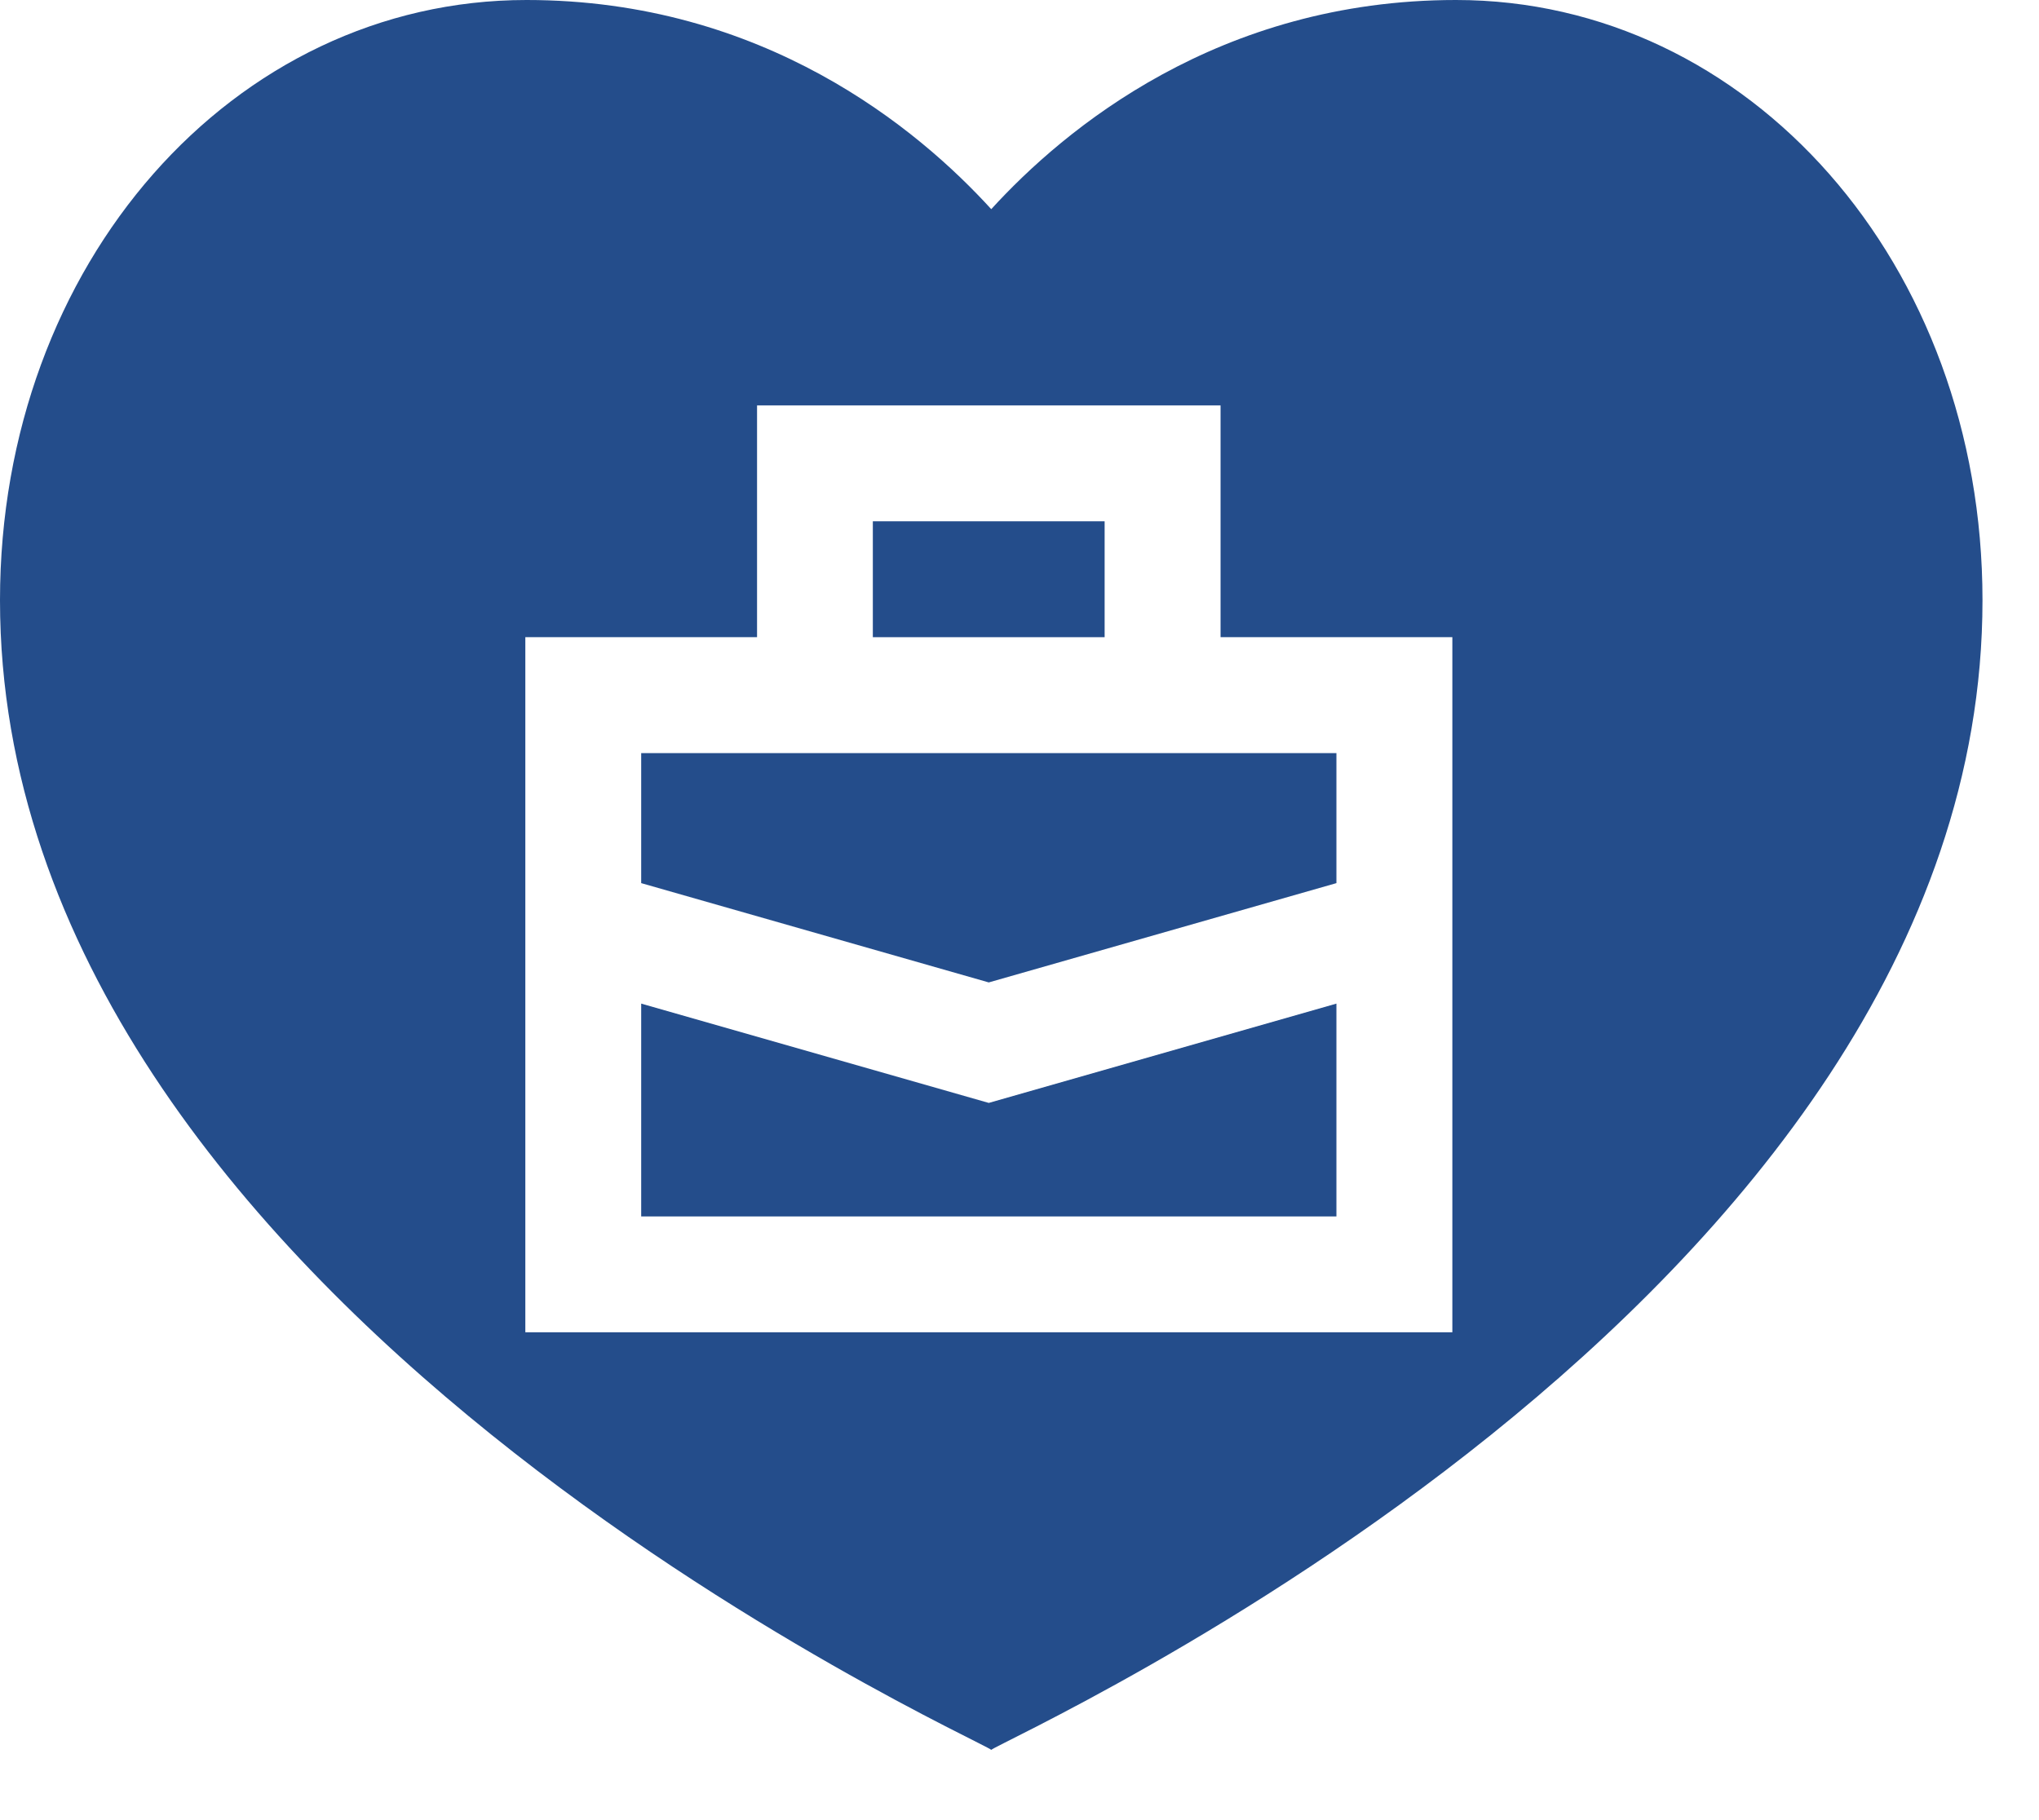
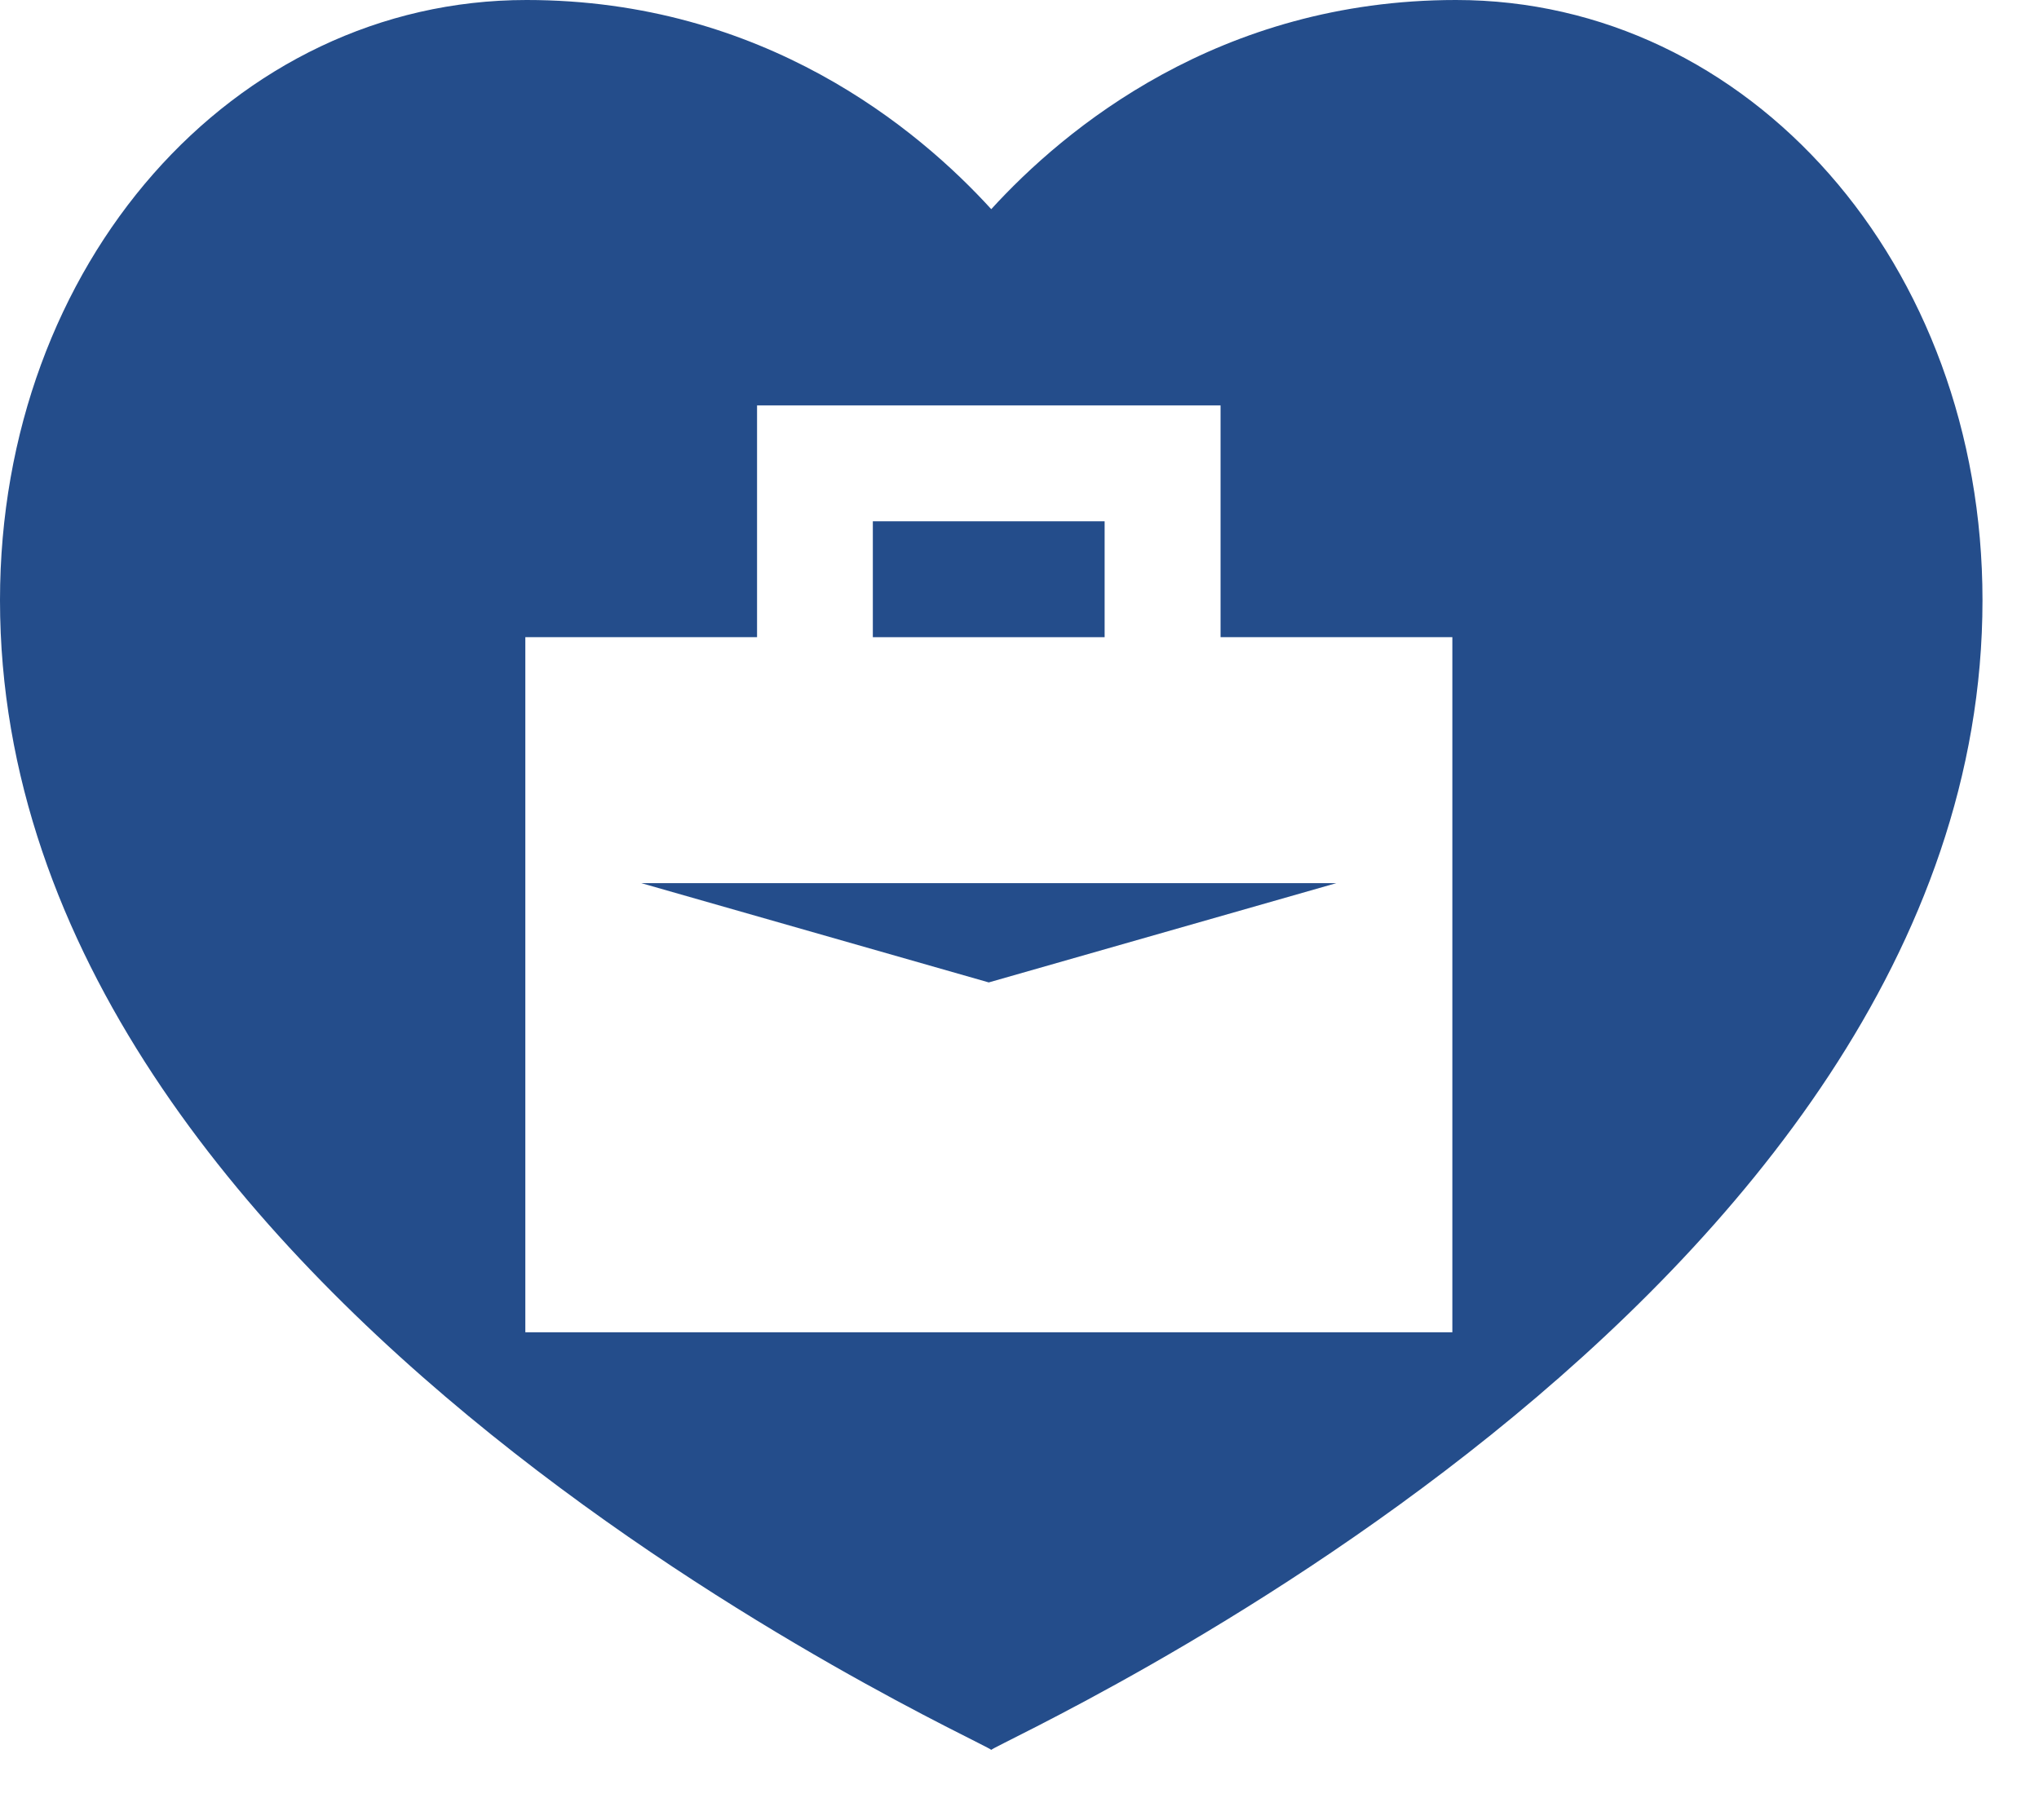
<svg xmlns="http://www.w3.org/2000/svg" width="28" height="25" viewBox="0 0 28 25" fill="none">
-   <path d="M8.805 12.13L13.578 13.494L18.352 12.13V10.344H8.805V12.13Z" fill="#244D8B" />
+   <path d="M8.805 12.13L13.578 13.494L18.352 12.13H8.805V12.13Z" fill="#244D8B" />
  <path d="M11.986 7.16H15.169V8.752H11.986V7.16Z" fill="#244D8B" />
-   <path d="M8.805 13.785V16.708H18.352V13.785L13.578 15.149L8.805 13.785Z" fill="#244D8B" />
  <path d="M19.994 0C16.735 0 14.614 1.774 13.612 2.873C12.611 1.774 10.489 0 7.23 0C3.205 0 0 3.621 0 8.244C0 17.899 13.453 23.888 13.612 24.035C13.771 23.888 27.224 17.902 27.224 8.244C27.224 3.621 24.018 0 19.994 0ZM19.944 18.299H7.214V8.752H10.396V5.569H16.761V8.752H19.944V18.299Z" fill="#244D8B" />
</svg>